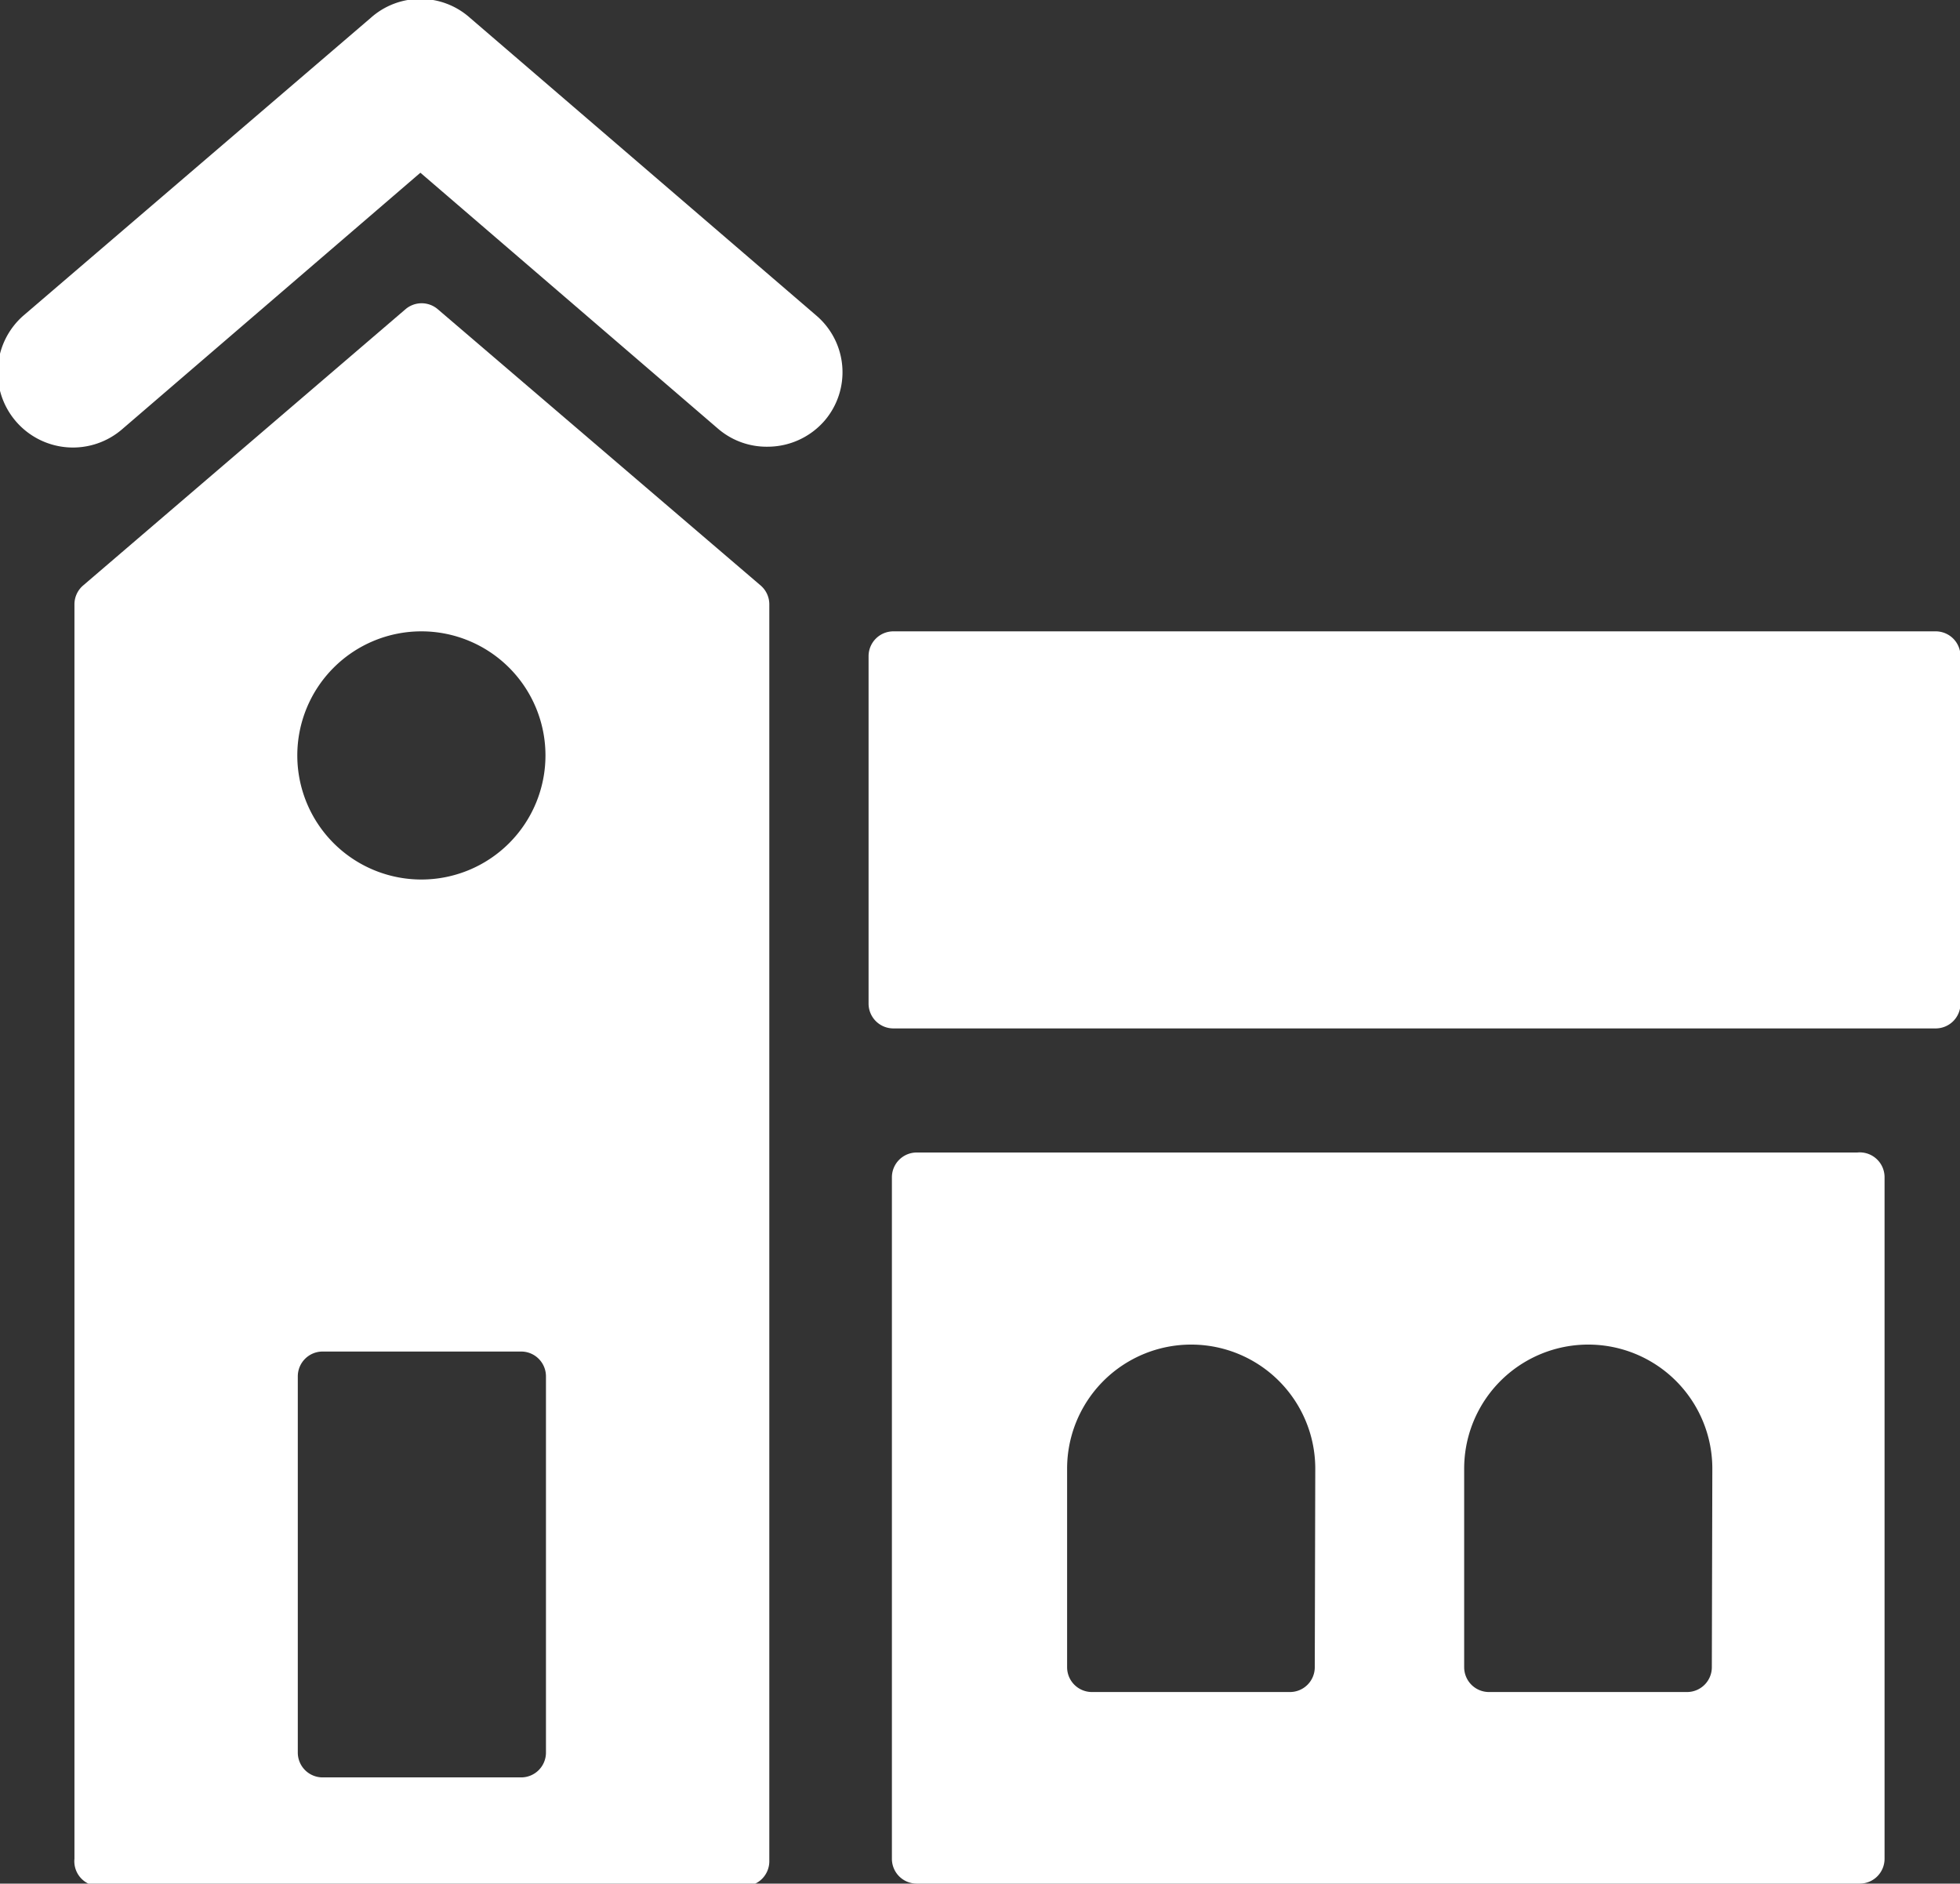
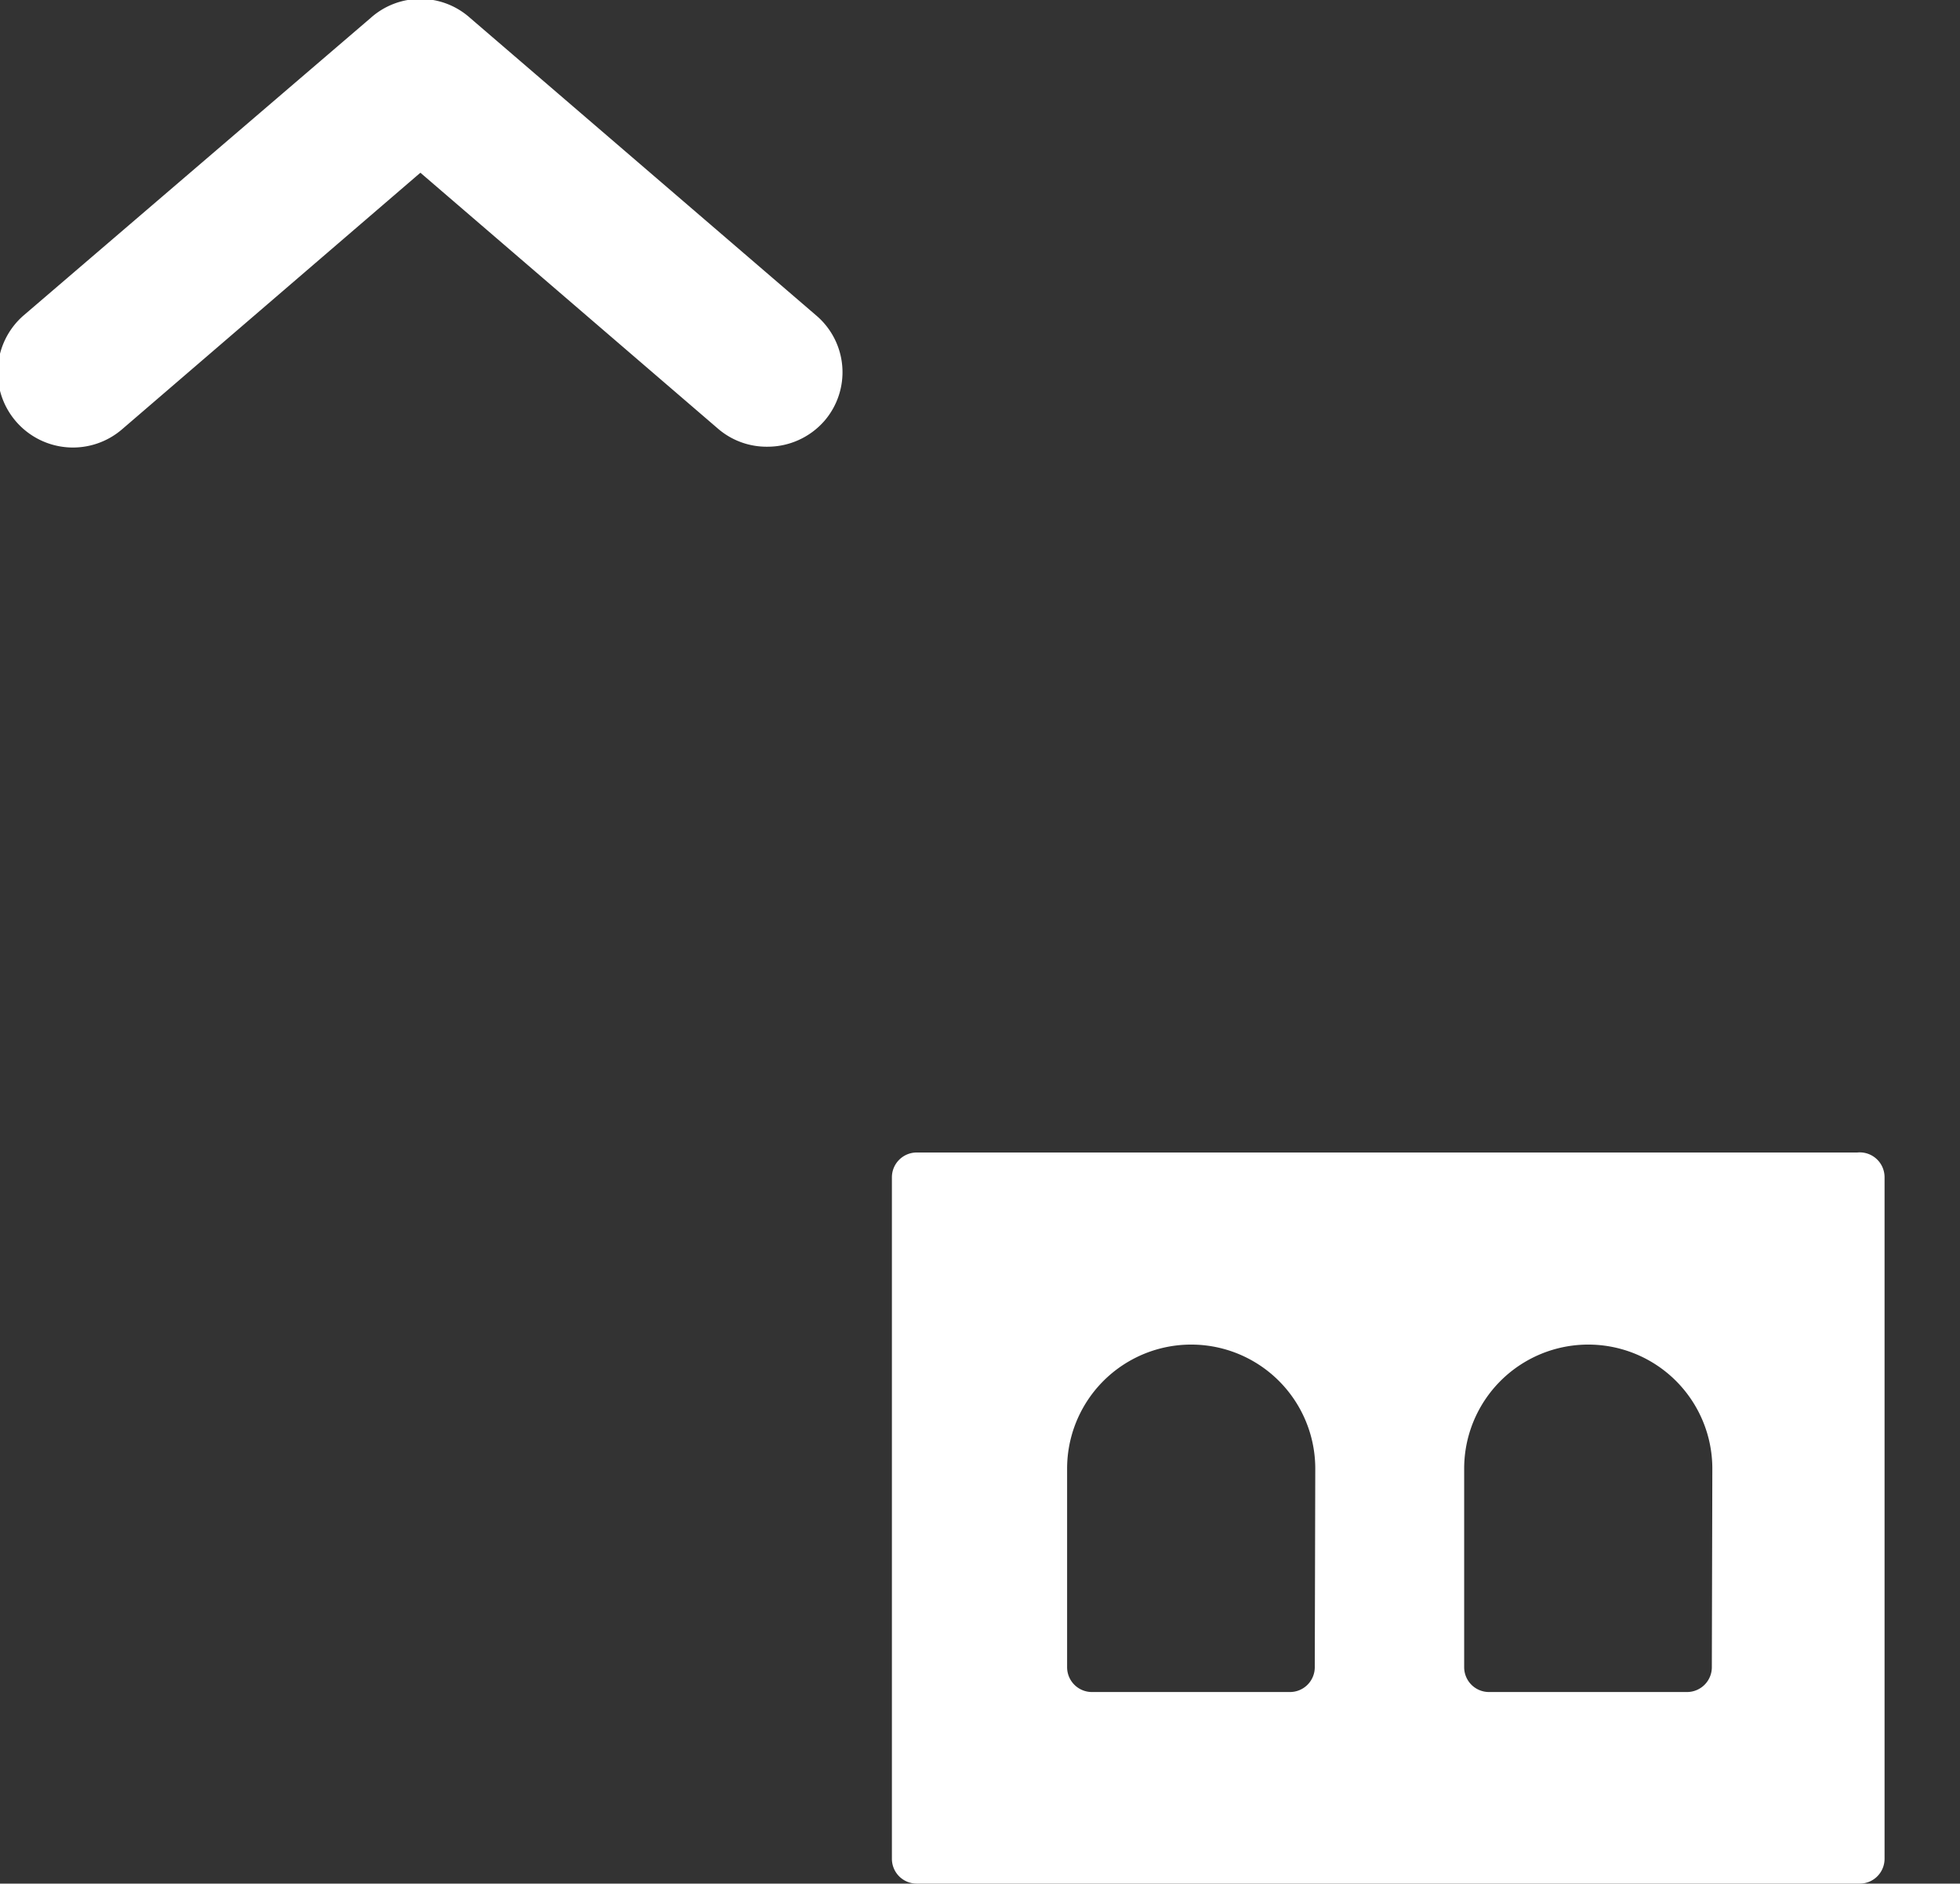
<svg xmlns="http://www.w3.org/2000/svg" viewBox="0 0 39.49 37.95">
  <rect x="0" y="0" width="39.49" height="37.95" fill="#333333" stroke="none" />
  <defs>
    <style>.cls-1{fill:#ffffff;}</style>
  </defs>
  <title>Asset 14</title>
  <g id="Layer_2" data-name="Layer 2">
    <g id="Layer_1-2" data-name="Layer 1">
      <g id="icons">
        <path class="cls-1" d="M9.47.36a1.5,1.5,0,0,0-2,0l-7,6a1.5,1.5,0,0,0,2,2.28l6-5.16,6,5.16a1.5,1.5,0,0,0,1,.36,1.52,1.52,0,0,0,1.14-.52,1.5,1.5,0,0,0-.16-2.12Zm28,22.86h-19a.5.5,0,0,0-.5.5V37.45a.5.5,0,0,0,.5.5h19a.5.5,0,0,0,.5-.5V23.72A.5.5,0,0,0,37.42,23.22ZM26.49,33.59a.5.5,0,0,1-.5.5H22a.5.5,0,0,1-.5-.5v-4a2.5,2.5,0,0,1,5,0Zm8,0a.5.5,0,0,1-.5.5H30a.5.5,0,0,1-.5-.5v-4a2.5,2.5,0,0,1,5,0Z" />
-         <path class="cls-1" d="M39,12.72H18a.5.5,0,0,0-.5.5v7a.5.5,0,0,0,.5.5H39a.5.5,0,0,0,.5-.5v-7A.5.5,0,0,0,39,12.72ZM8.82,6.23a.5.5,0,0,0-.65,0L1.67,11.8a.5.5,0,0,0-.17.38V37.45A.5.5,0,0,0,2,38H15a.5.5,0,0,0,.5-.5V12.18a.5.5,0,0,0-.17-.38ZM11,35.31a.5.5,0,0,1-.5.5h-4a.5.5,0,0,1-.5-.5V27.73a.5.5,0,0,1,.5-.5h4a.5.5,0,0,1,.5.5ZM8.49,17.72a2.5,2.5,0,1,1,2.5-2.5A2.5,2.5,0,0,1,8.49,17.72Z" />
      </g>
    </g>
  </g>
</svg>